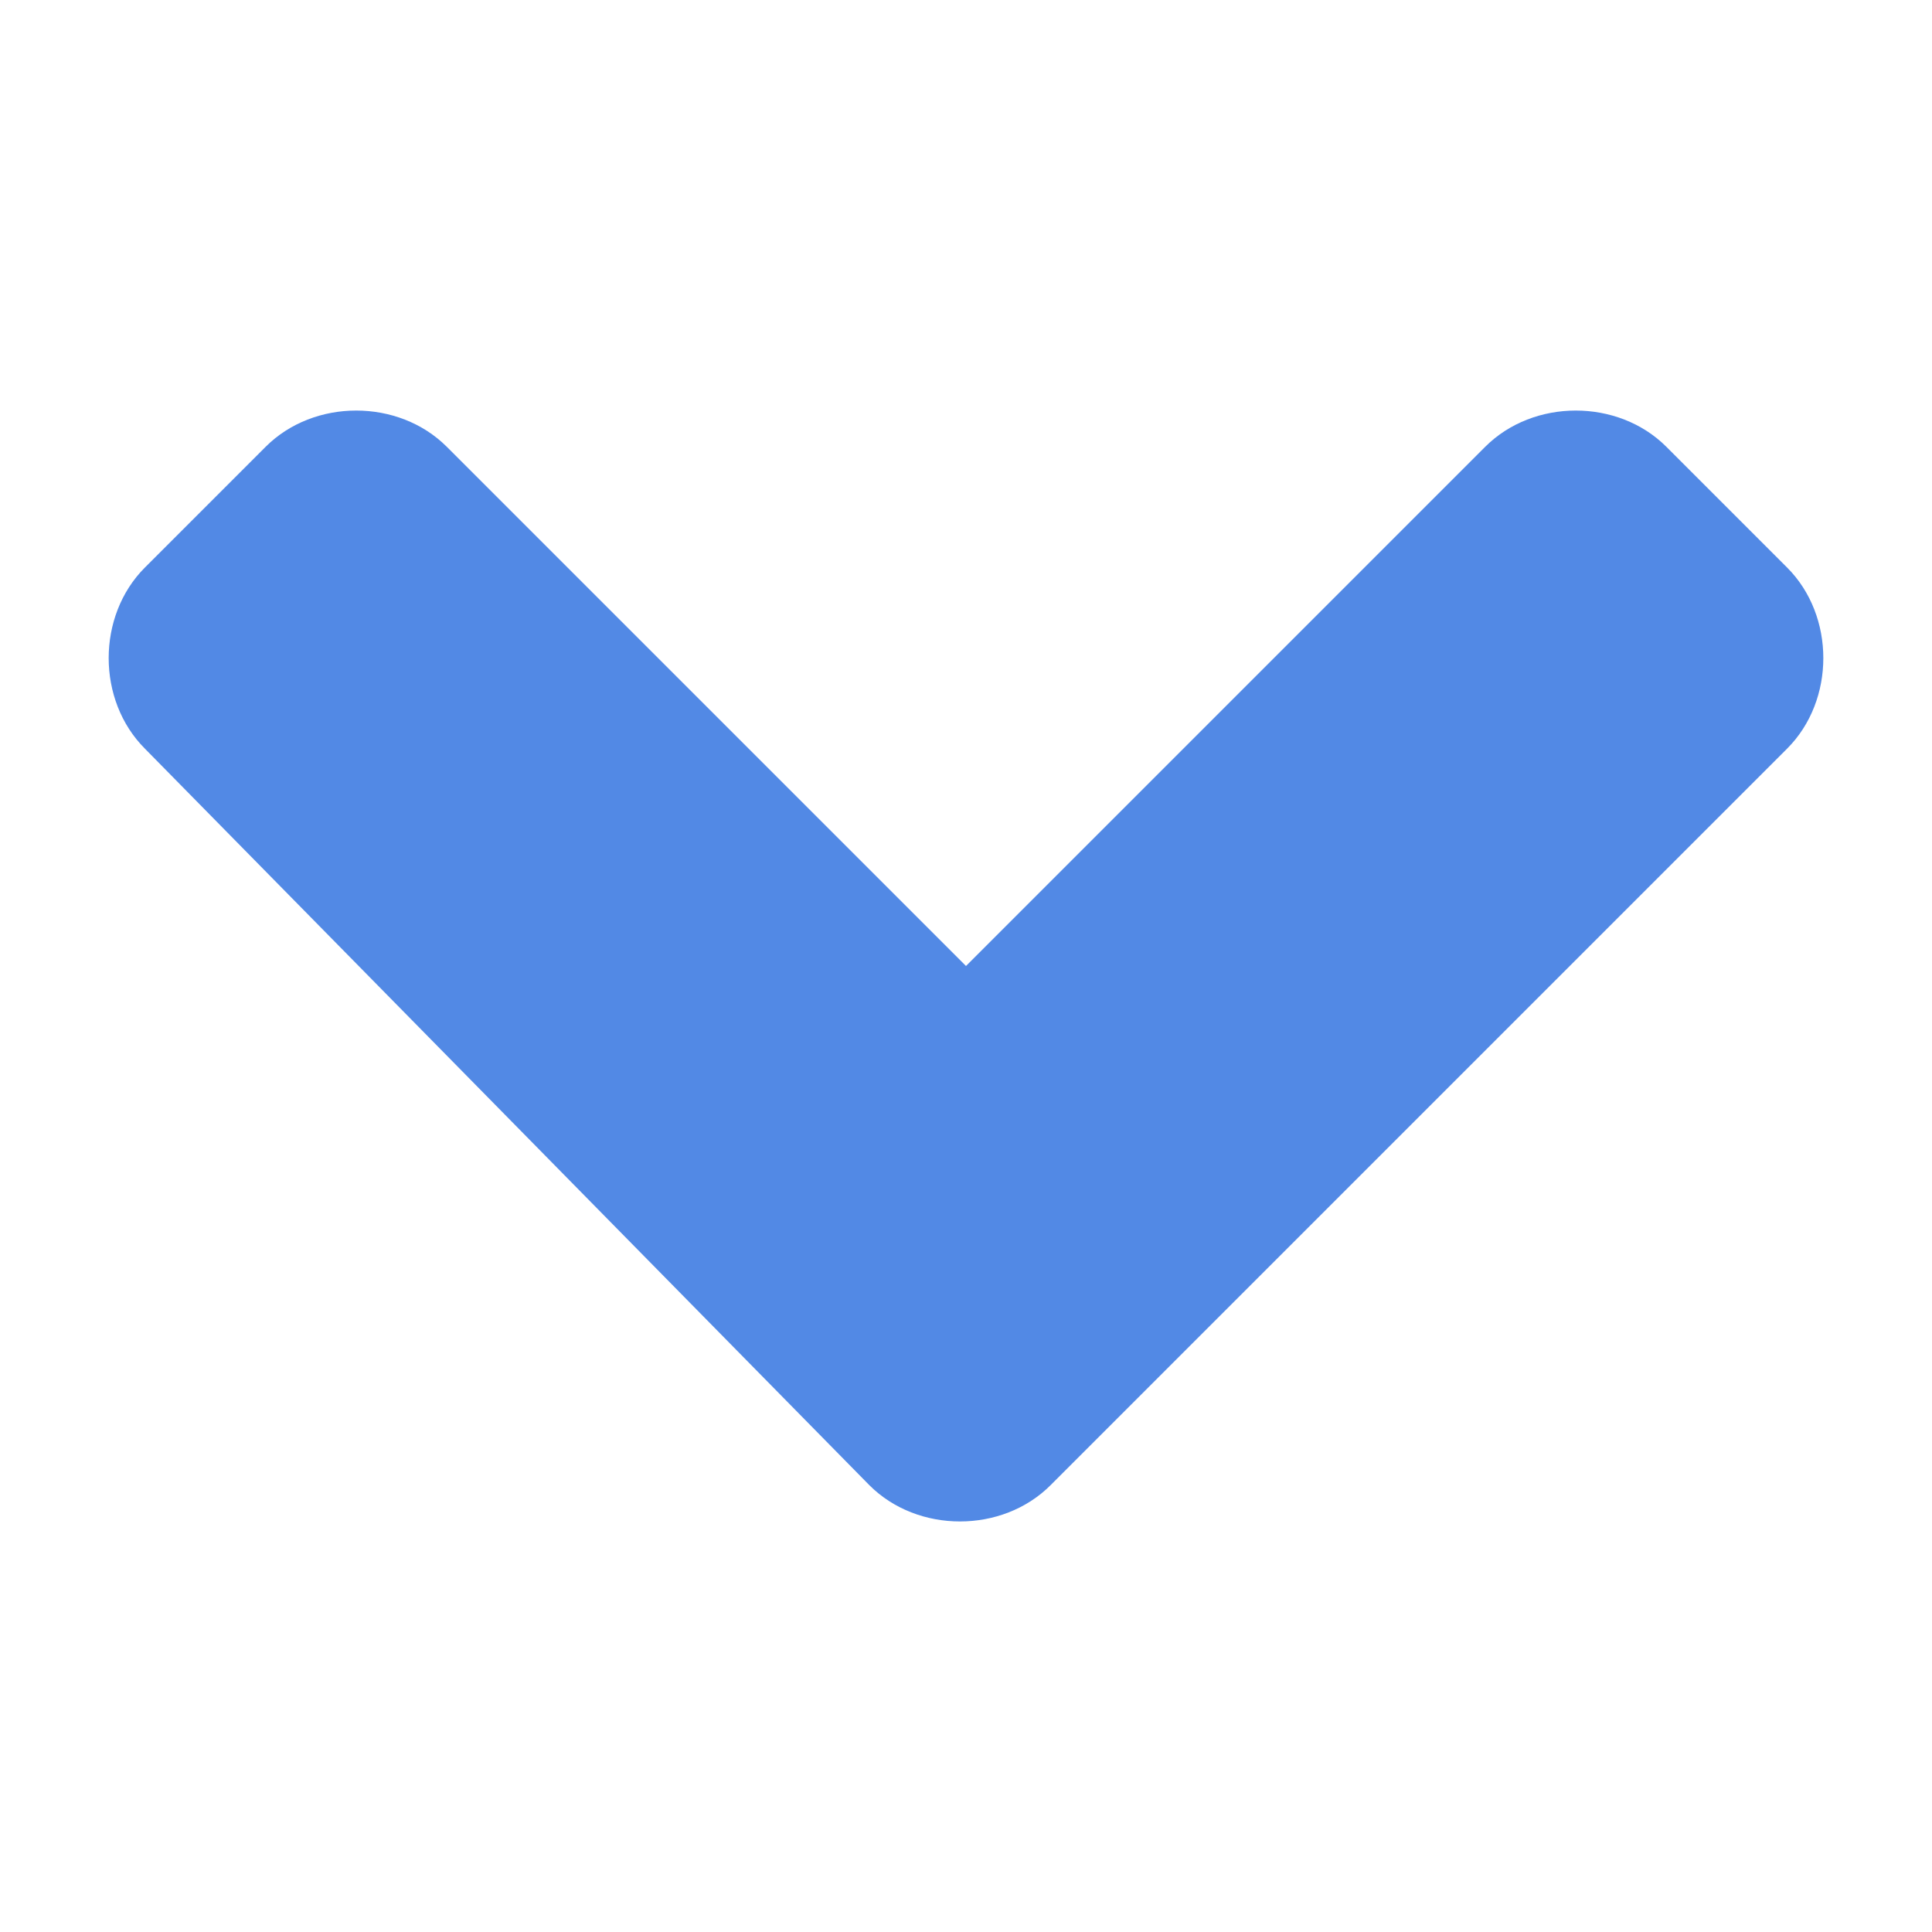
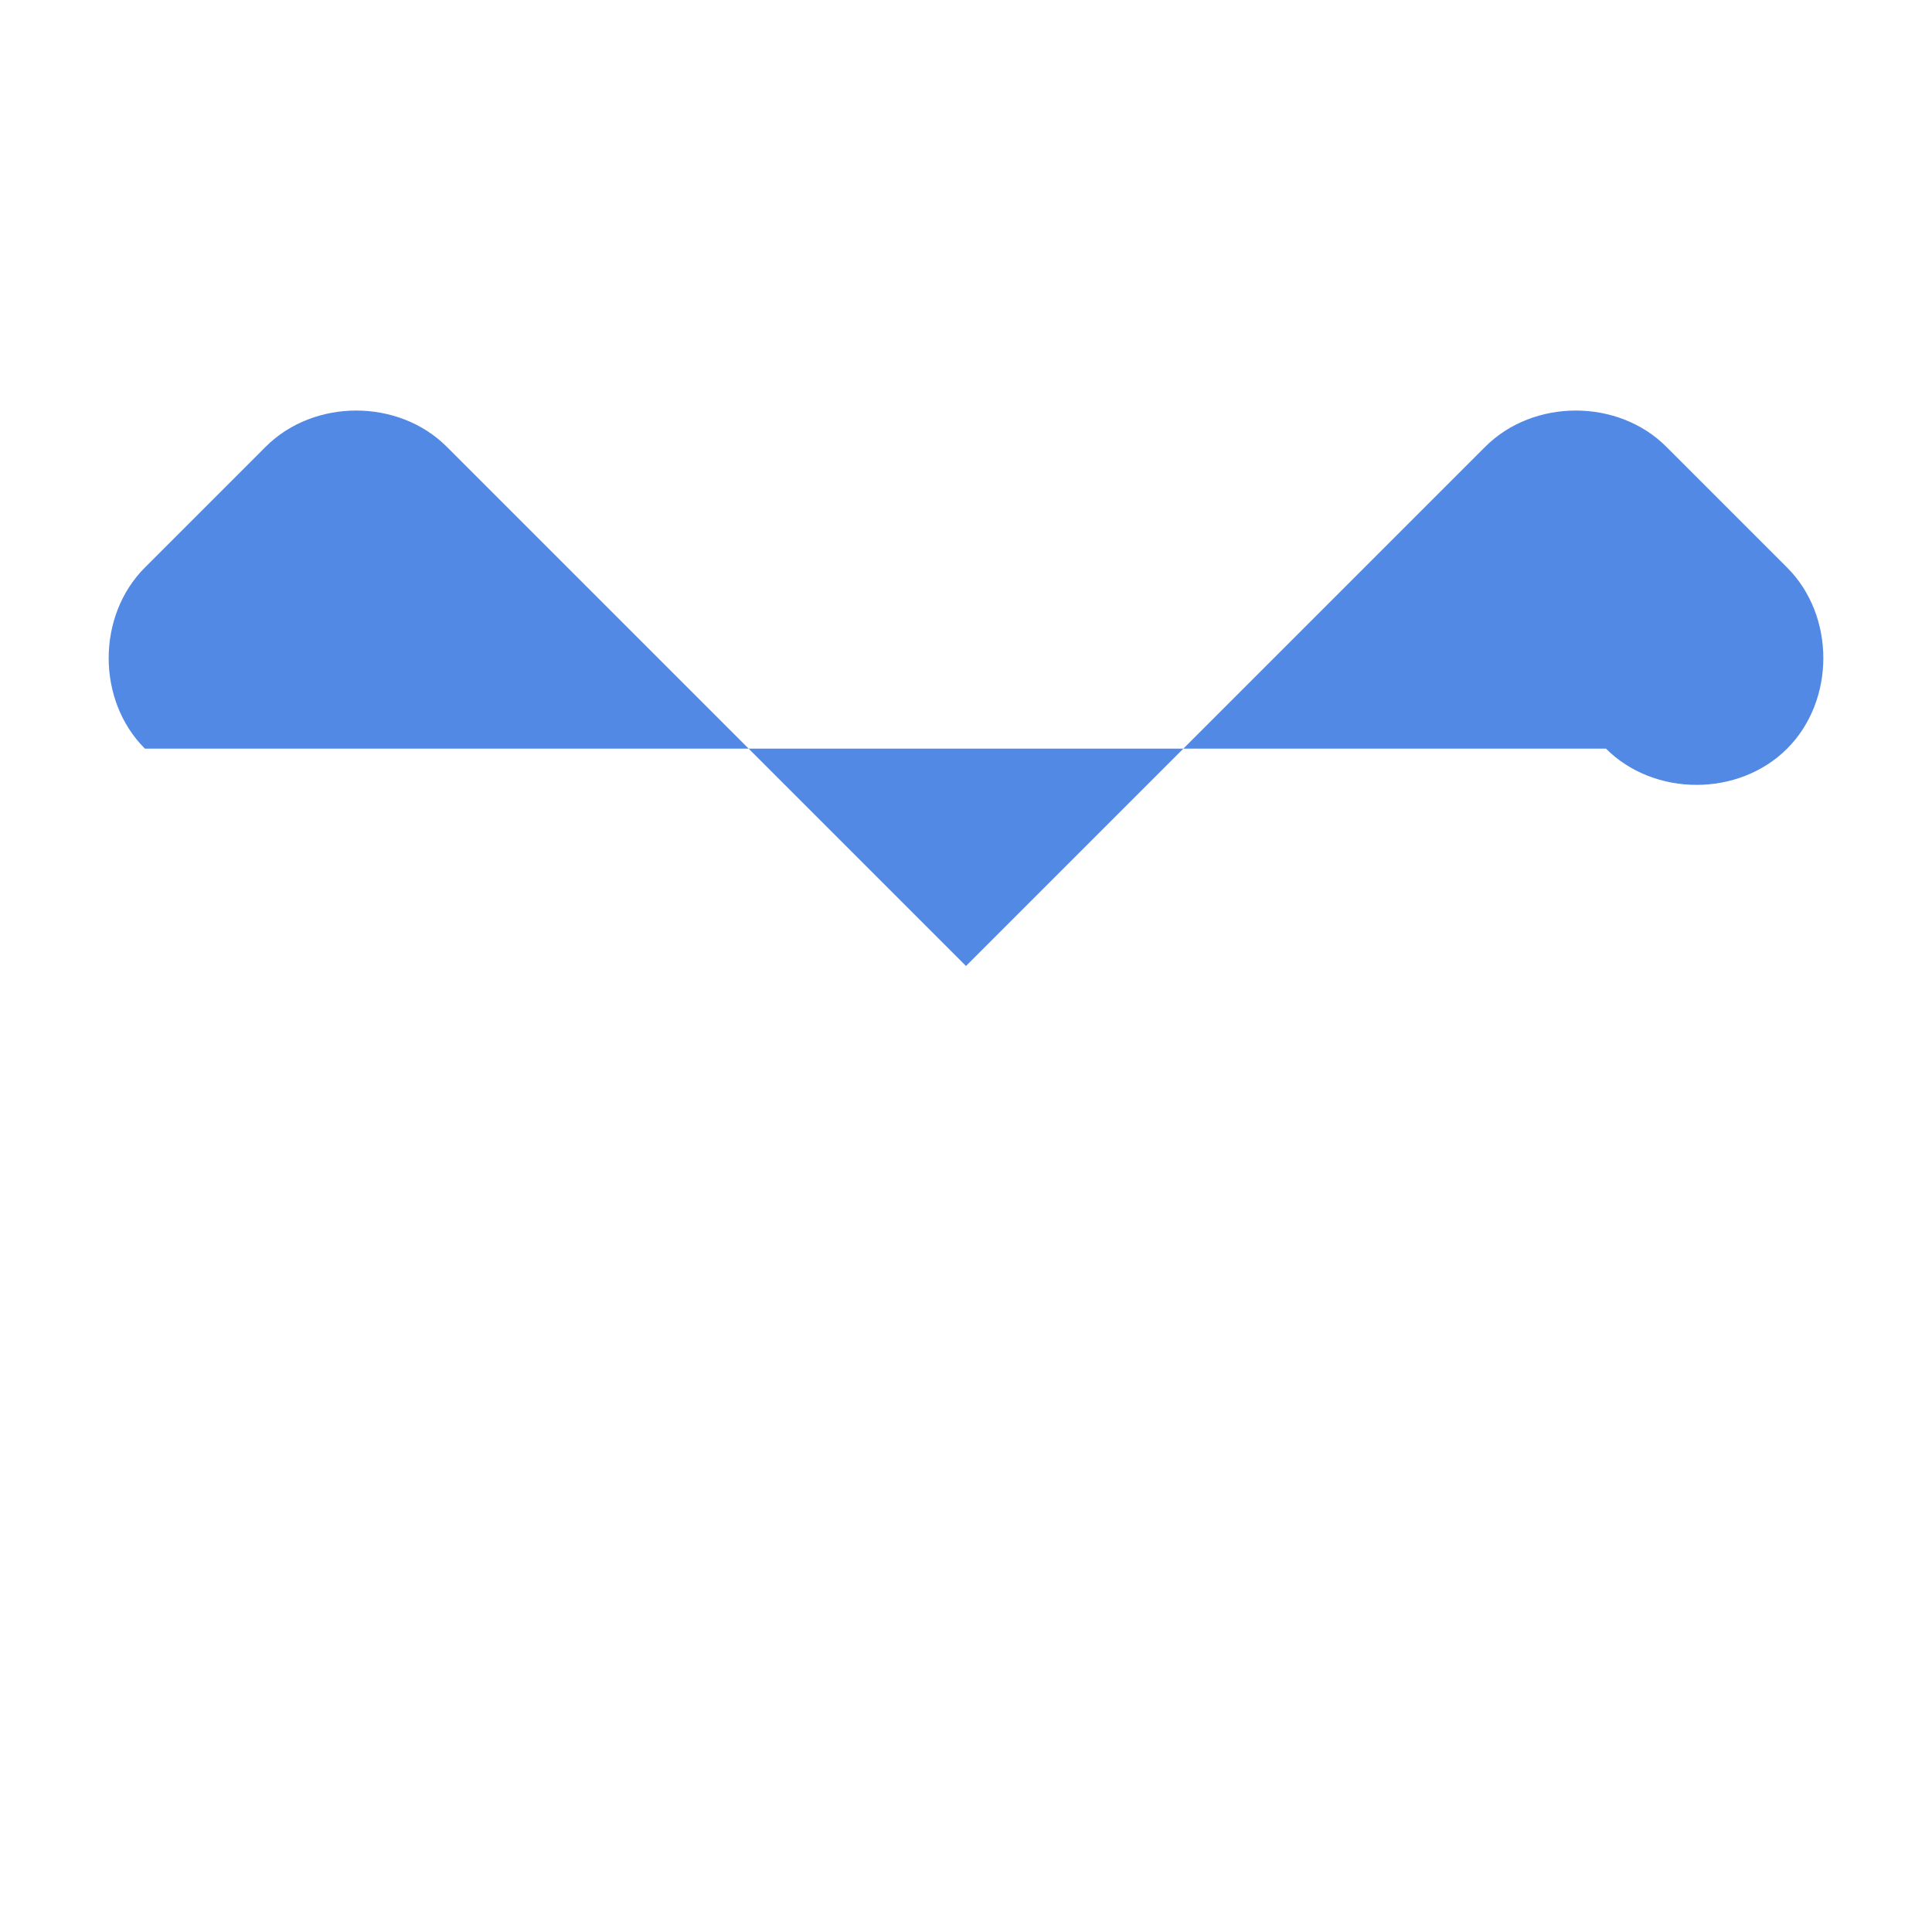
<svg xmlns="http://www.w3.org/2000/svg" version="1.1" id="OBJECTS" x="0px" y="0px" viewBox="0 0 16 16" style="enable-background:new 0 0 16 16;" xml:space="preserve">
  <style type="text/css">
	.st0{fill:#5289E5;}
</style>
  <g>
-     <path class="st0" d="M1.2,6.2c-0.4-0.4-0.4-1.1,0-1.5l1-1c0.4-0.4,1.1-0.4,1.5,0L8,8l4.3-4.3c0.4-0.4,1.1-0.4,1.5,0l1,1   c0.4,0.4,0.4,1.1,0,1.5l-6.1,6.1c-0.4,0.4-1.1,0.4-1.5,0L1.2,6.2z" />
+     <path class="st0" d="M1.2,6.2c-0.4-0.4-0.4-1.1,0-1.5l1-1c0.4-0.4,1.1-0.4,1.5,0L8,8l4.3-4.3c0.4-0.4,1.1-0.4,1.5,0l1,1   c0.4,0.4,0.4,1.1,0,1.5c-0.4,0.4-1.1,0.4-1.5,0L1.2,6.2z" />
  </g>
</svg>